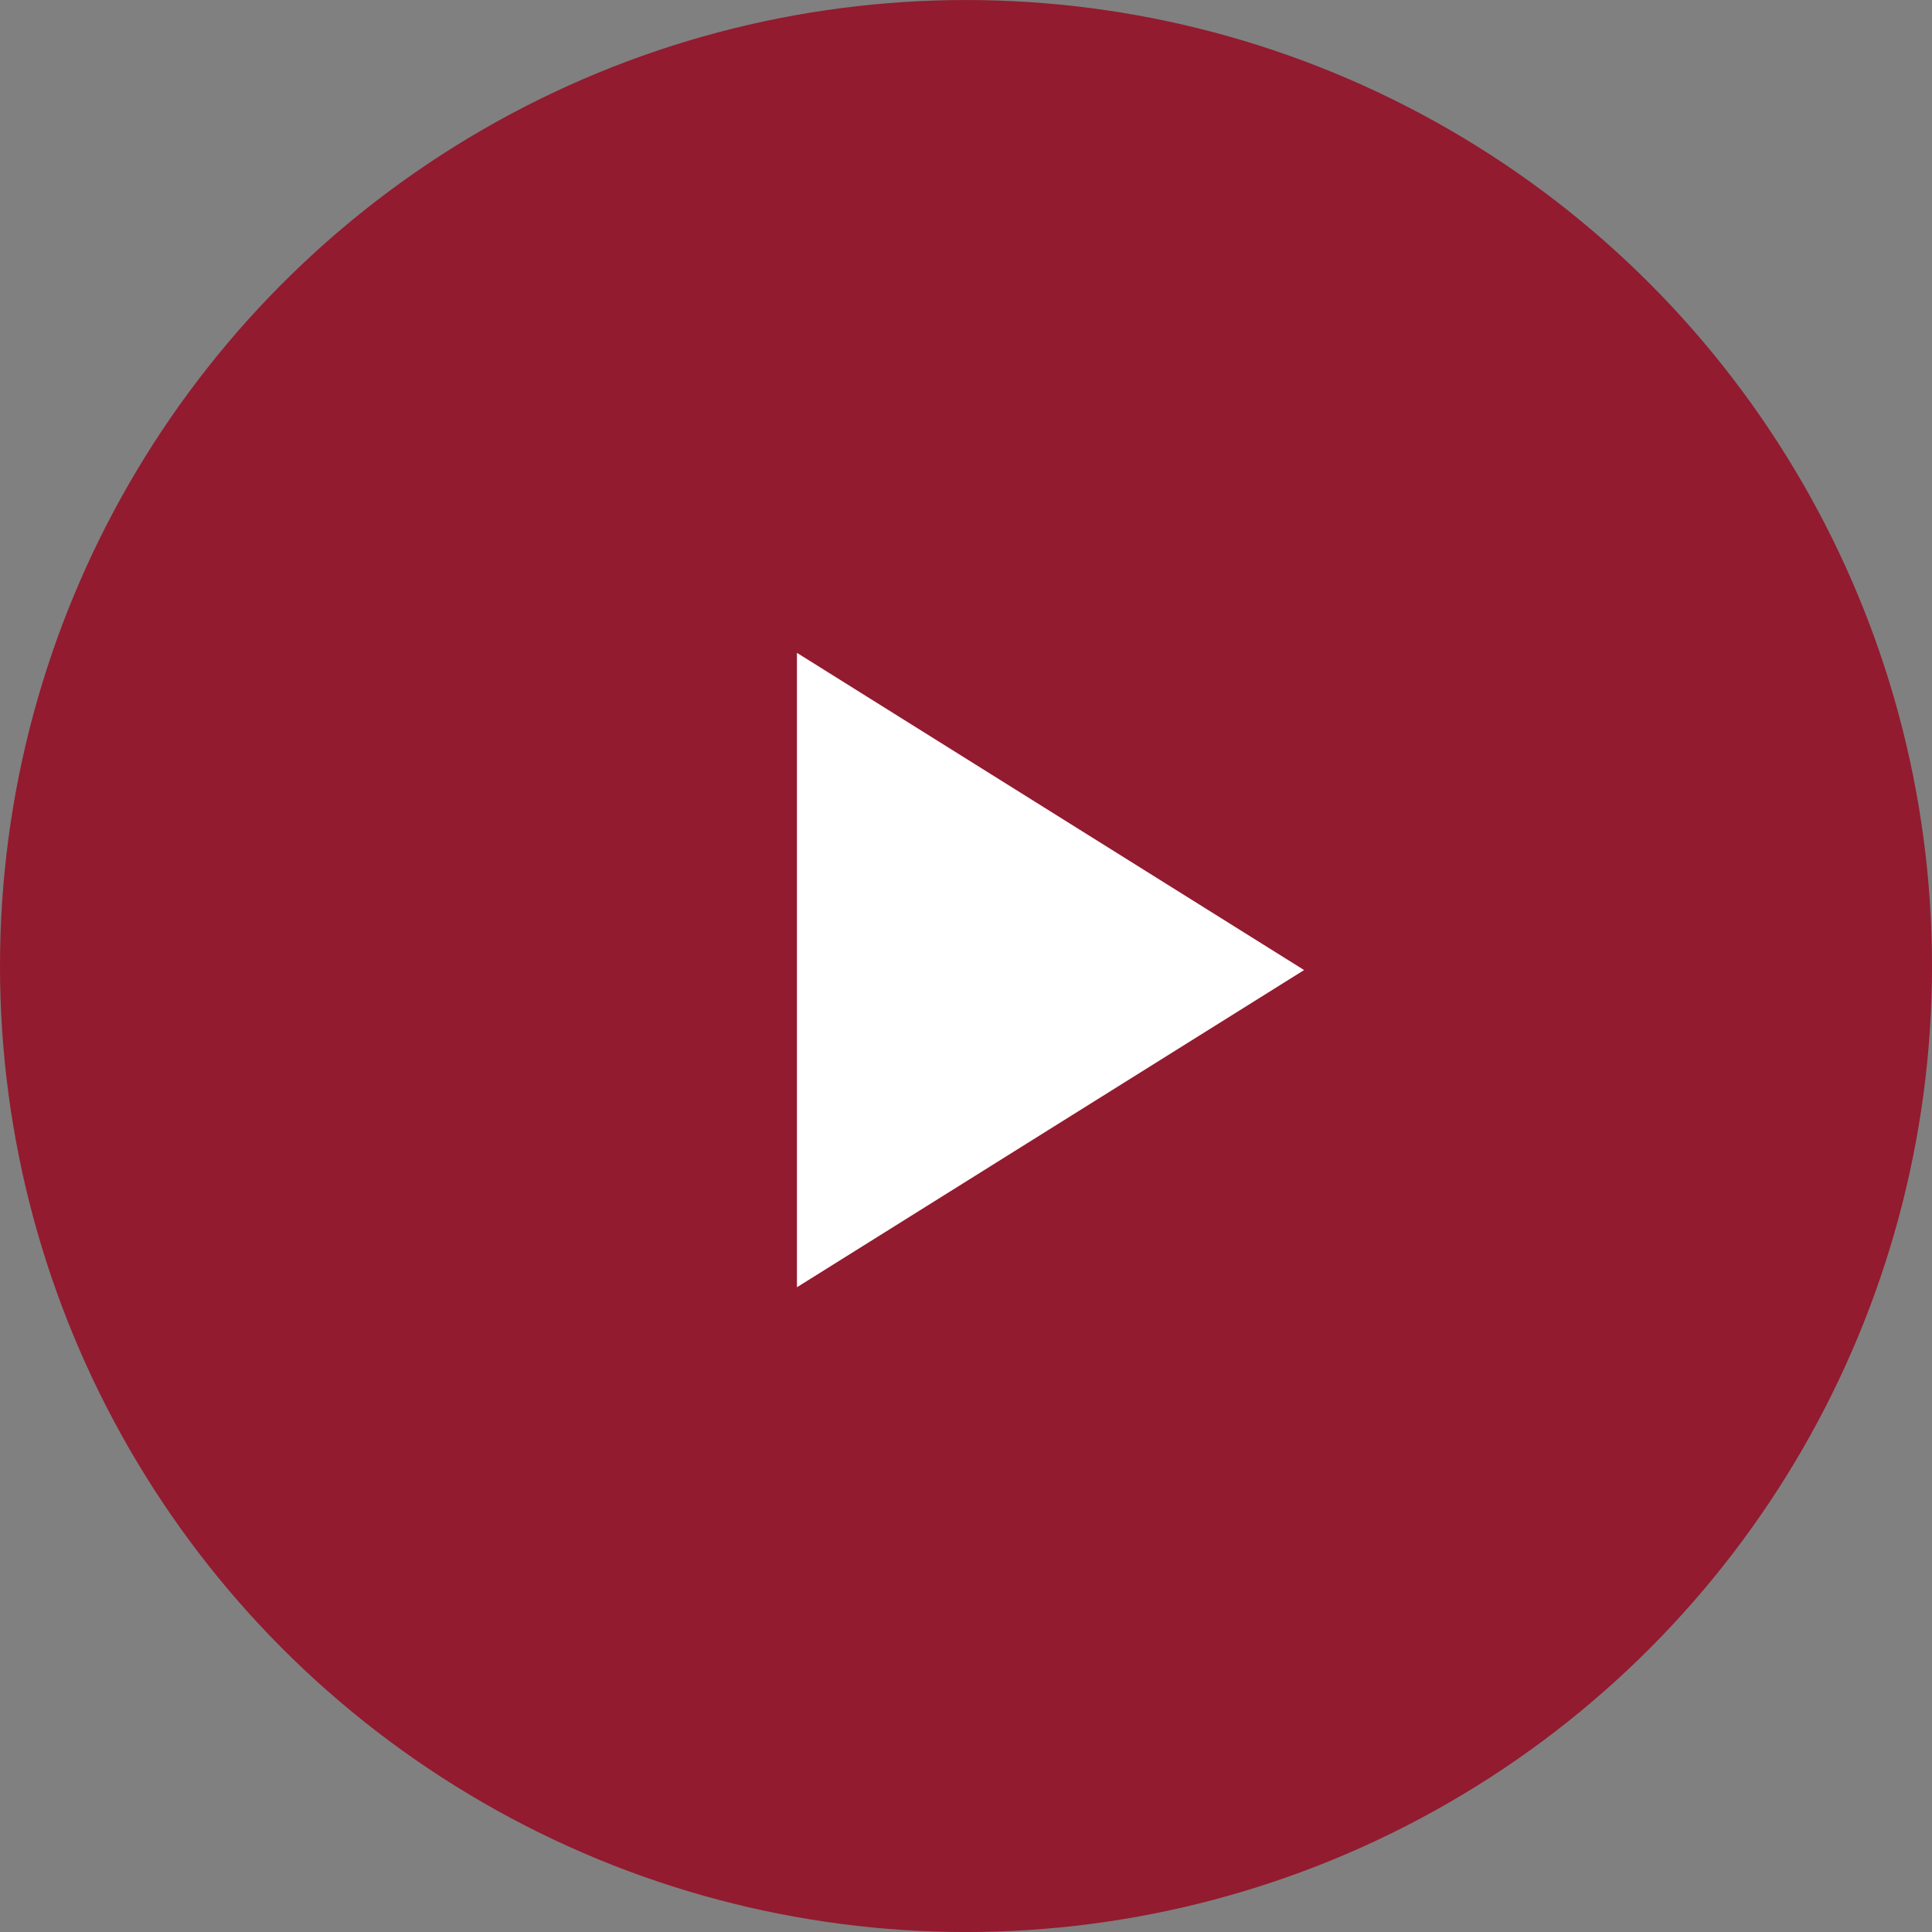
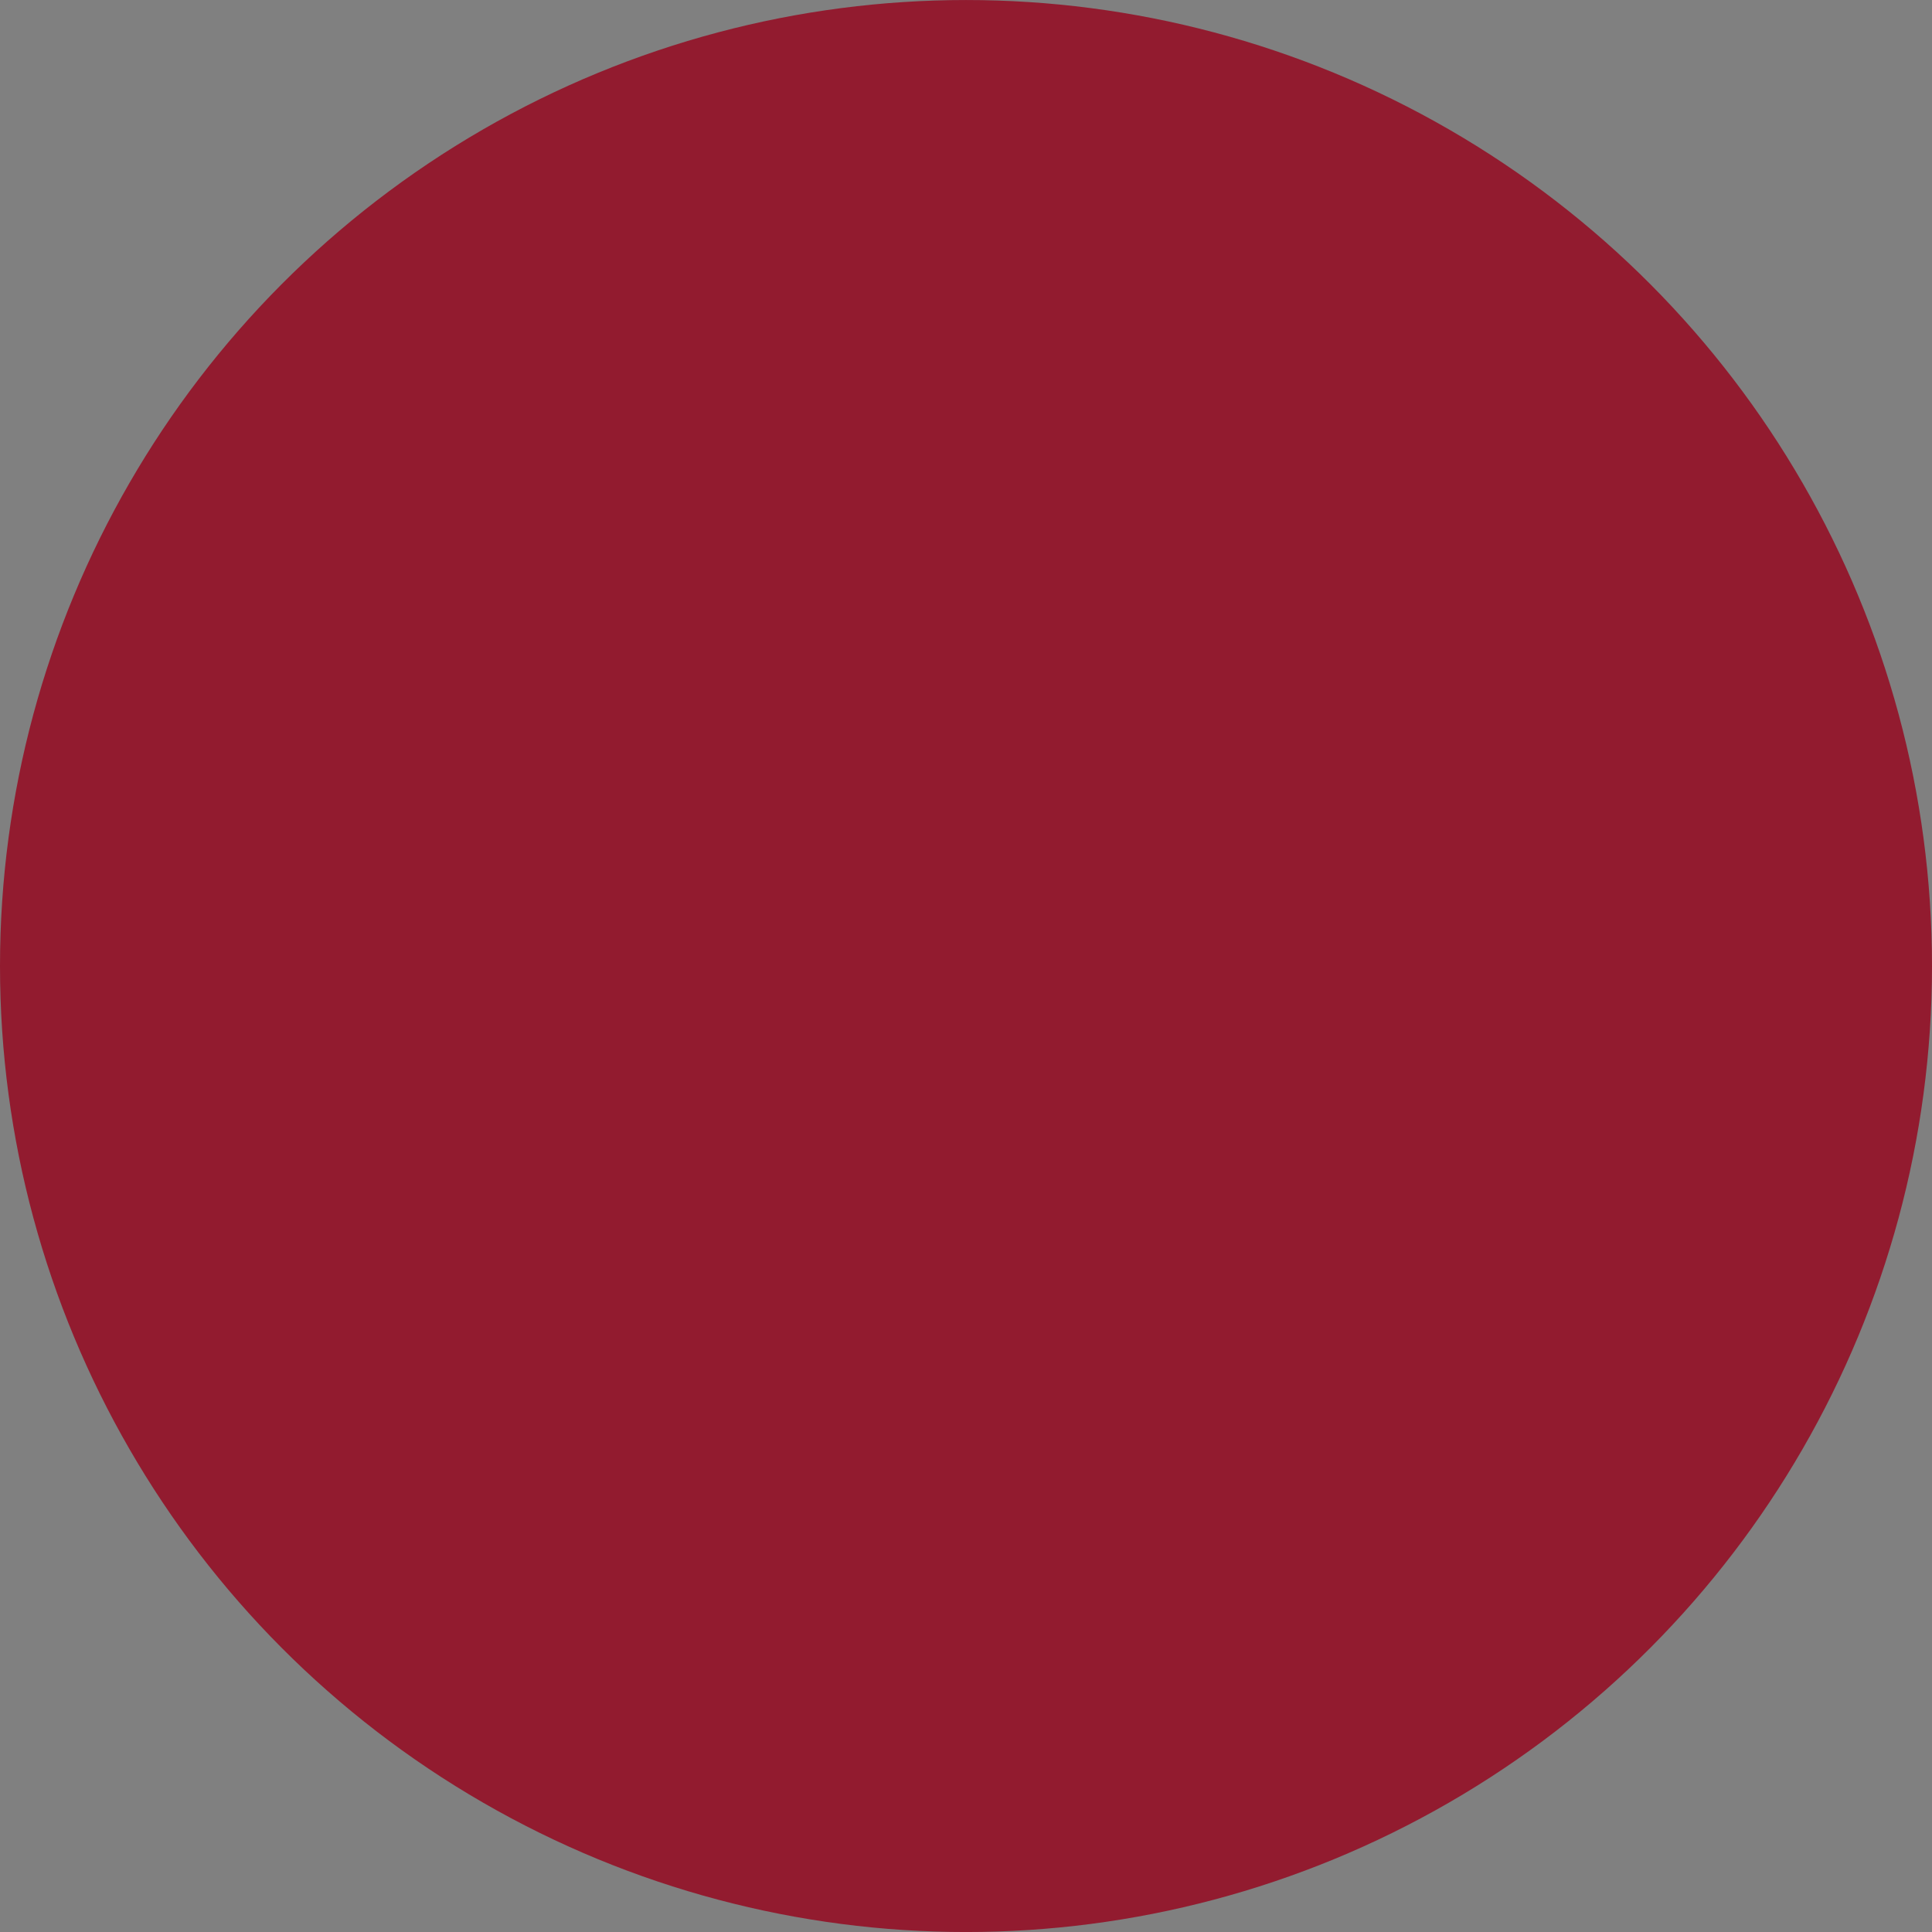
<svg xmlns="http://www.w3.org/2000/svg" width="80" height="80" viewBox="0 0 80 80" fill="none">
  <rect x="0" y="0" width="80" height="80" fill="#808080" stroke="none" />
  <circle cx="40" cy="40.001" r="40" fill="#921B2F" />
-   <path d="M54 40.168L33 53.302V27.033L54 40.168Z" fill="white" />
</svg>